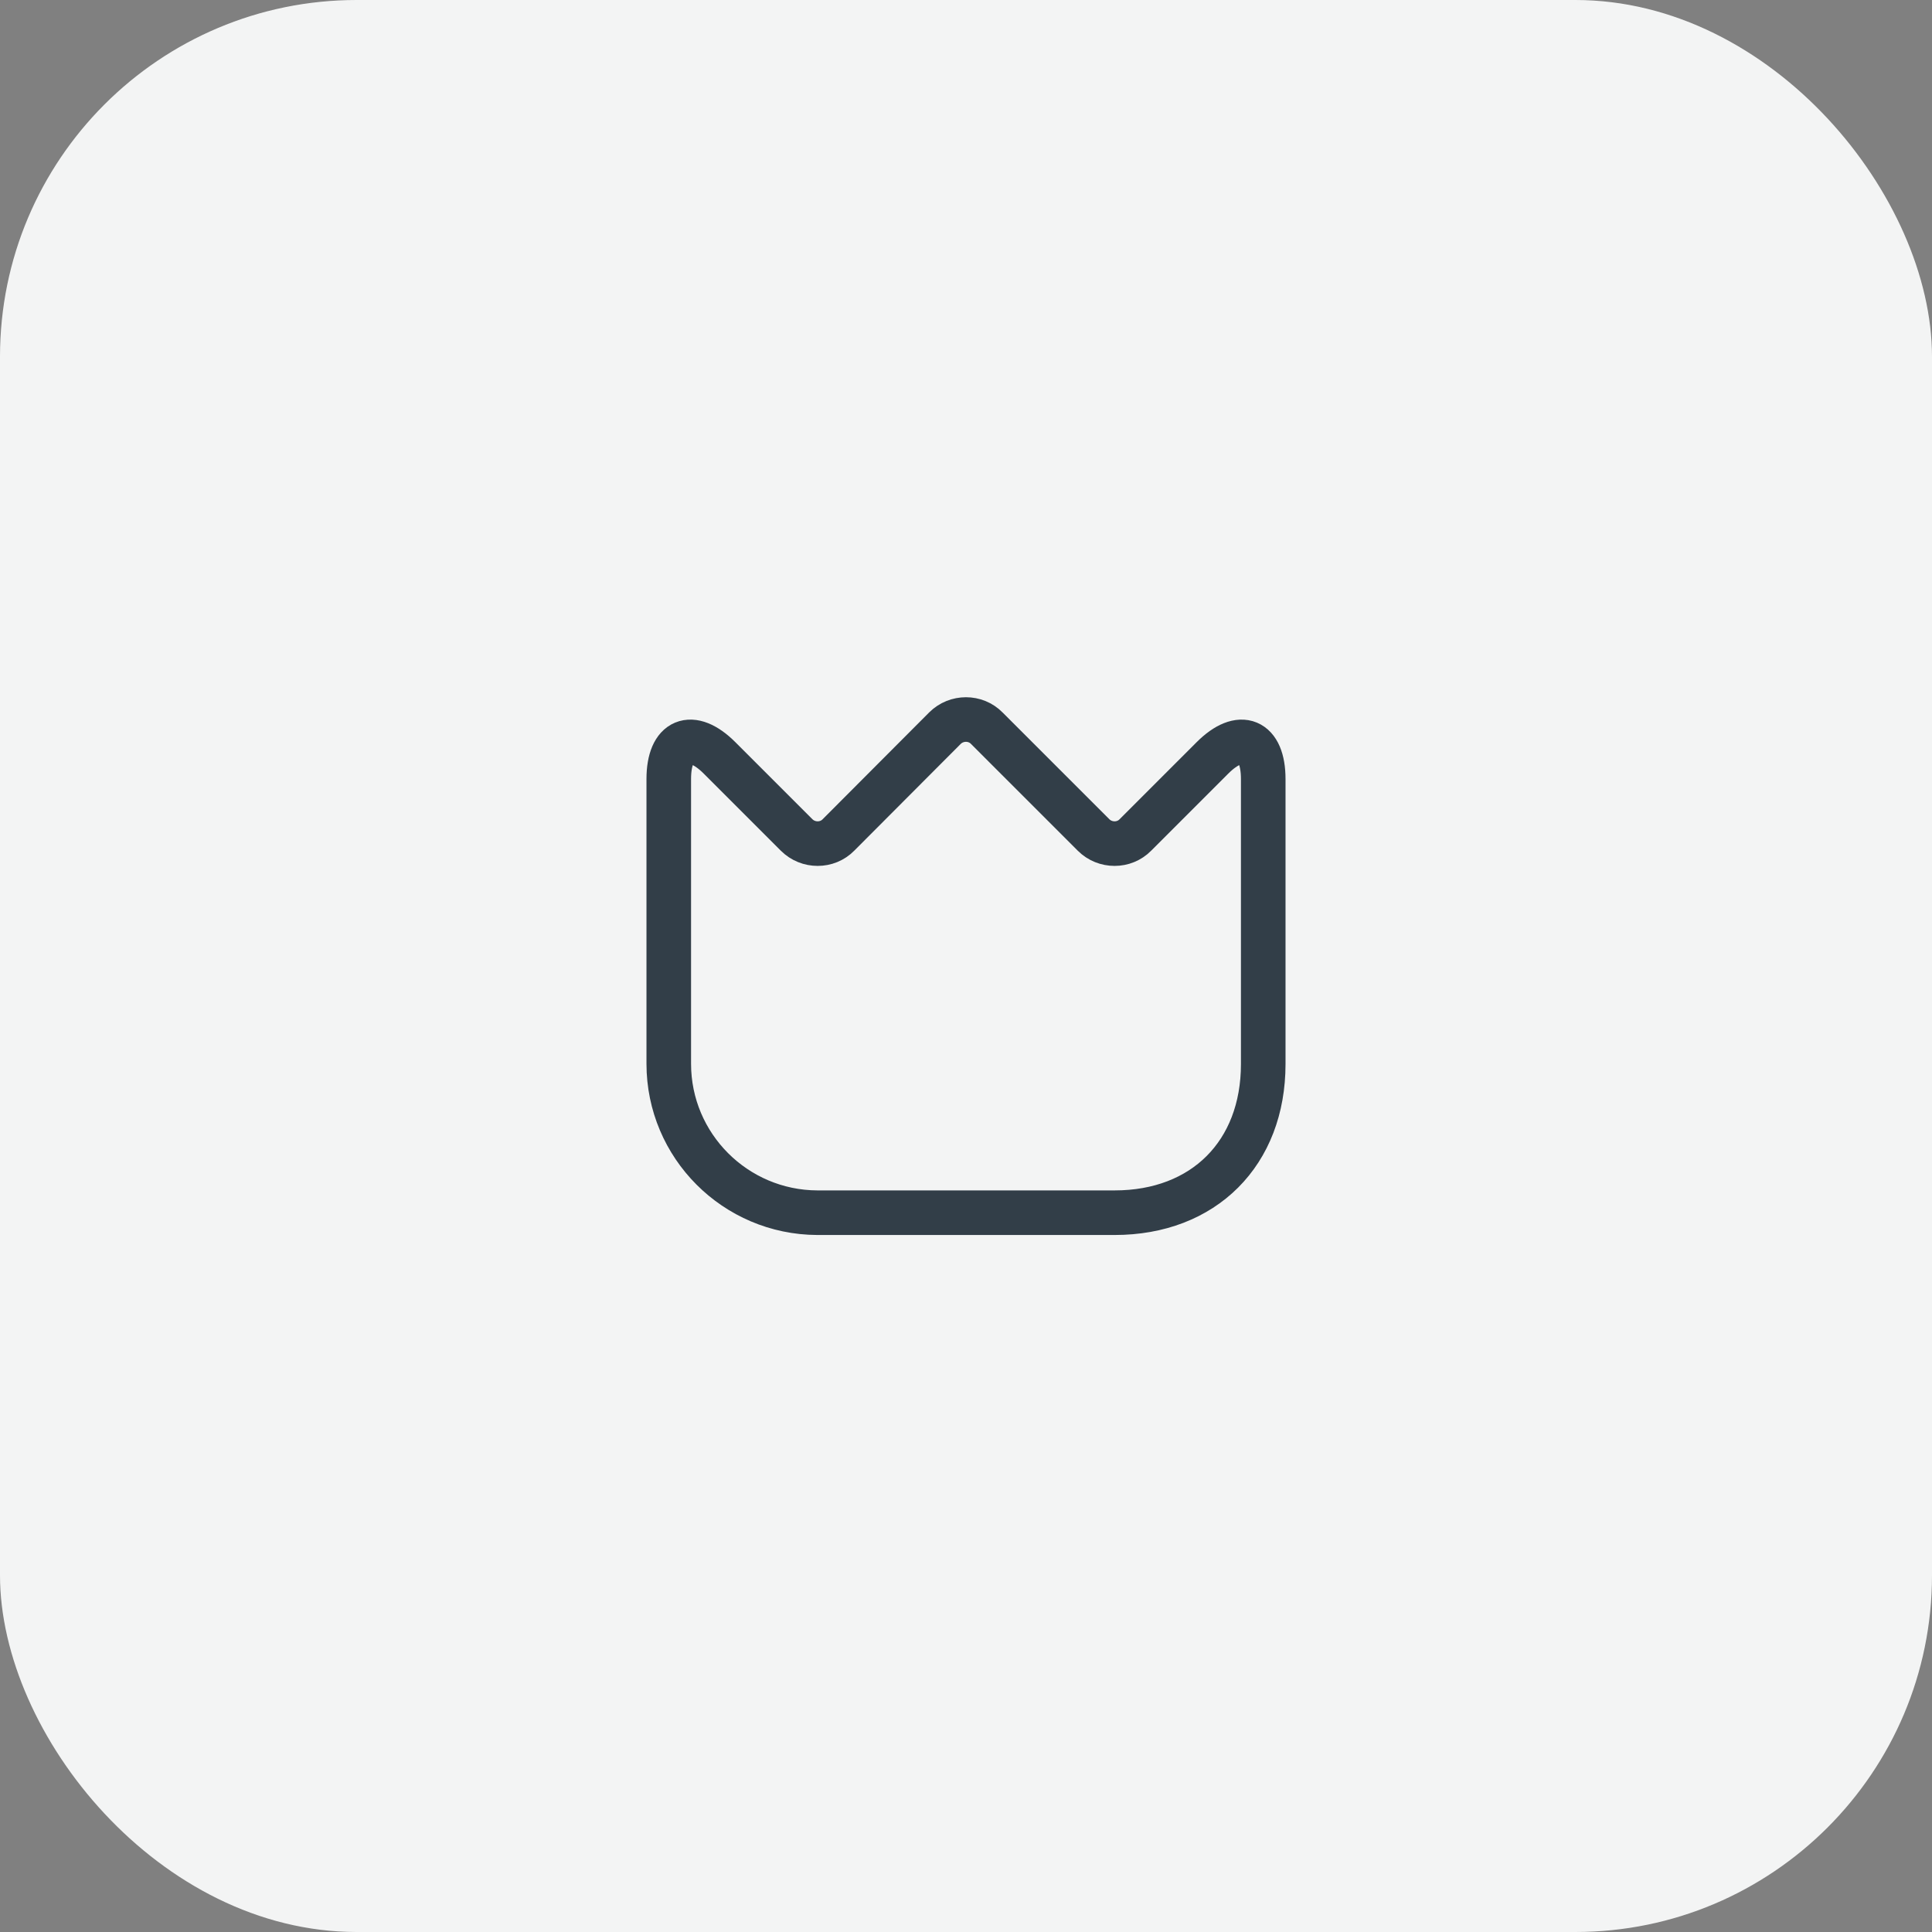
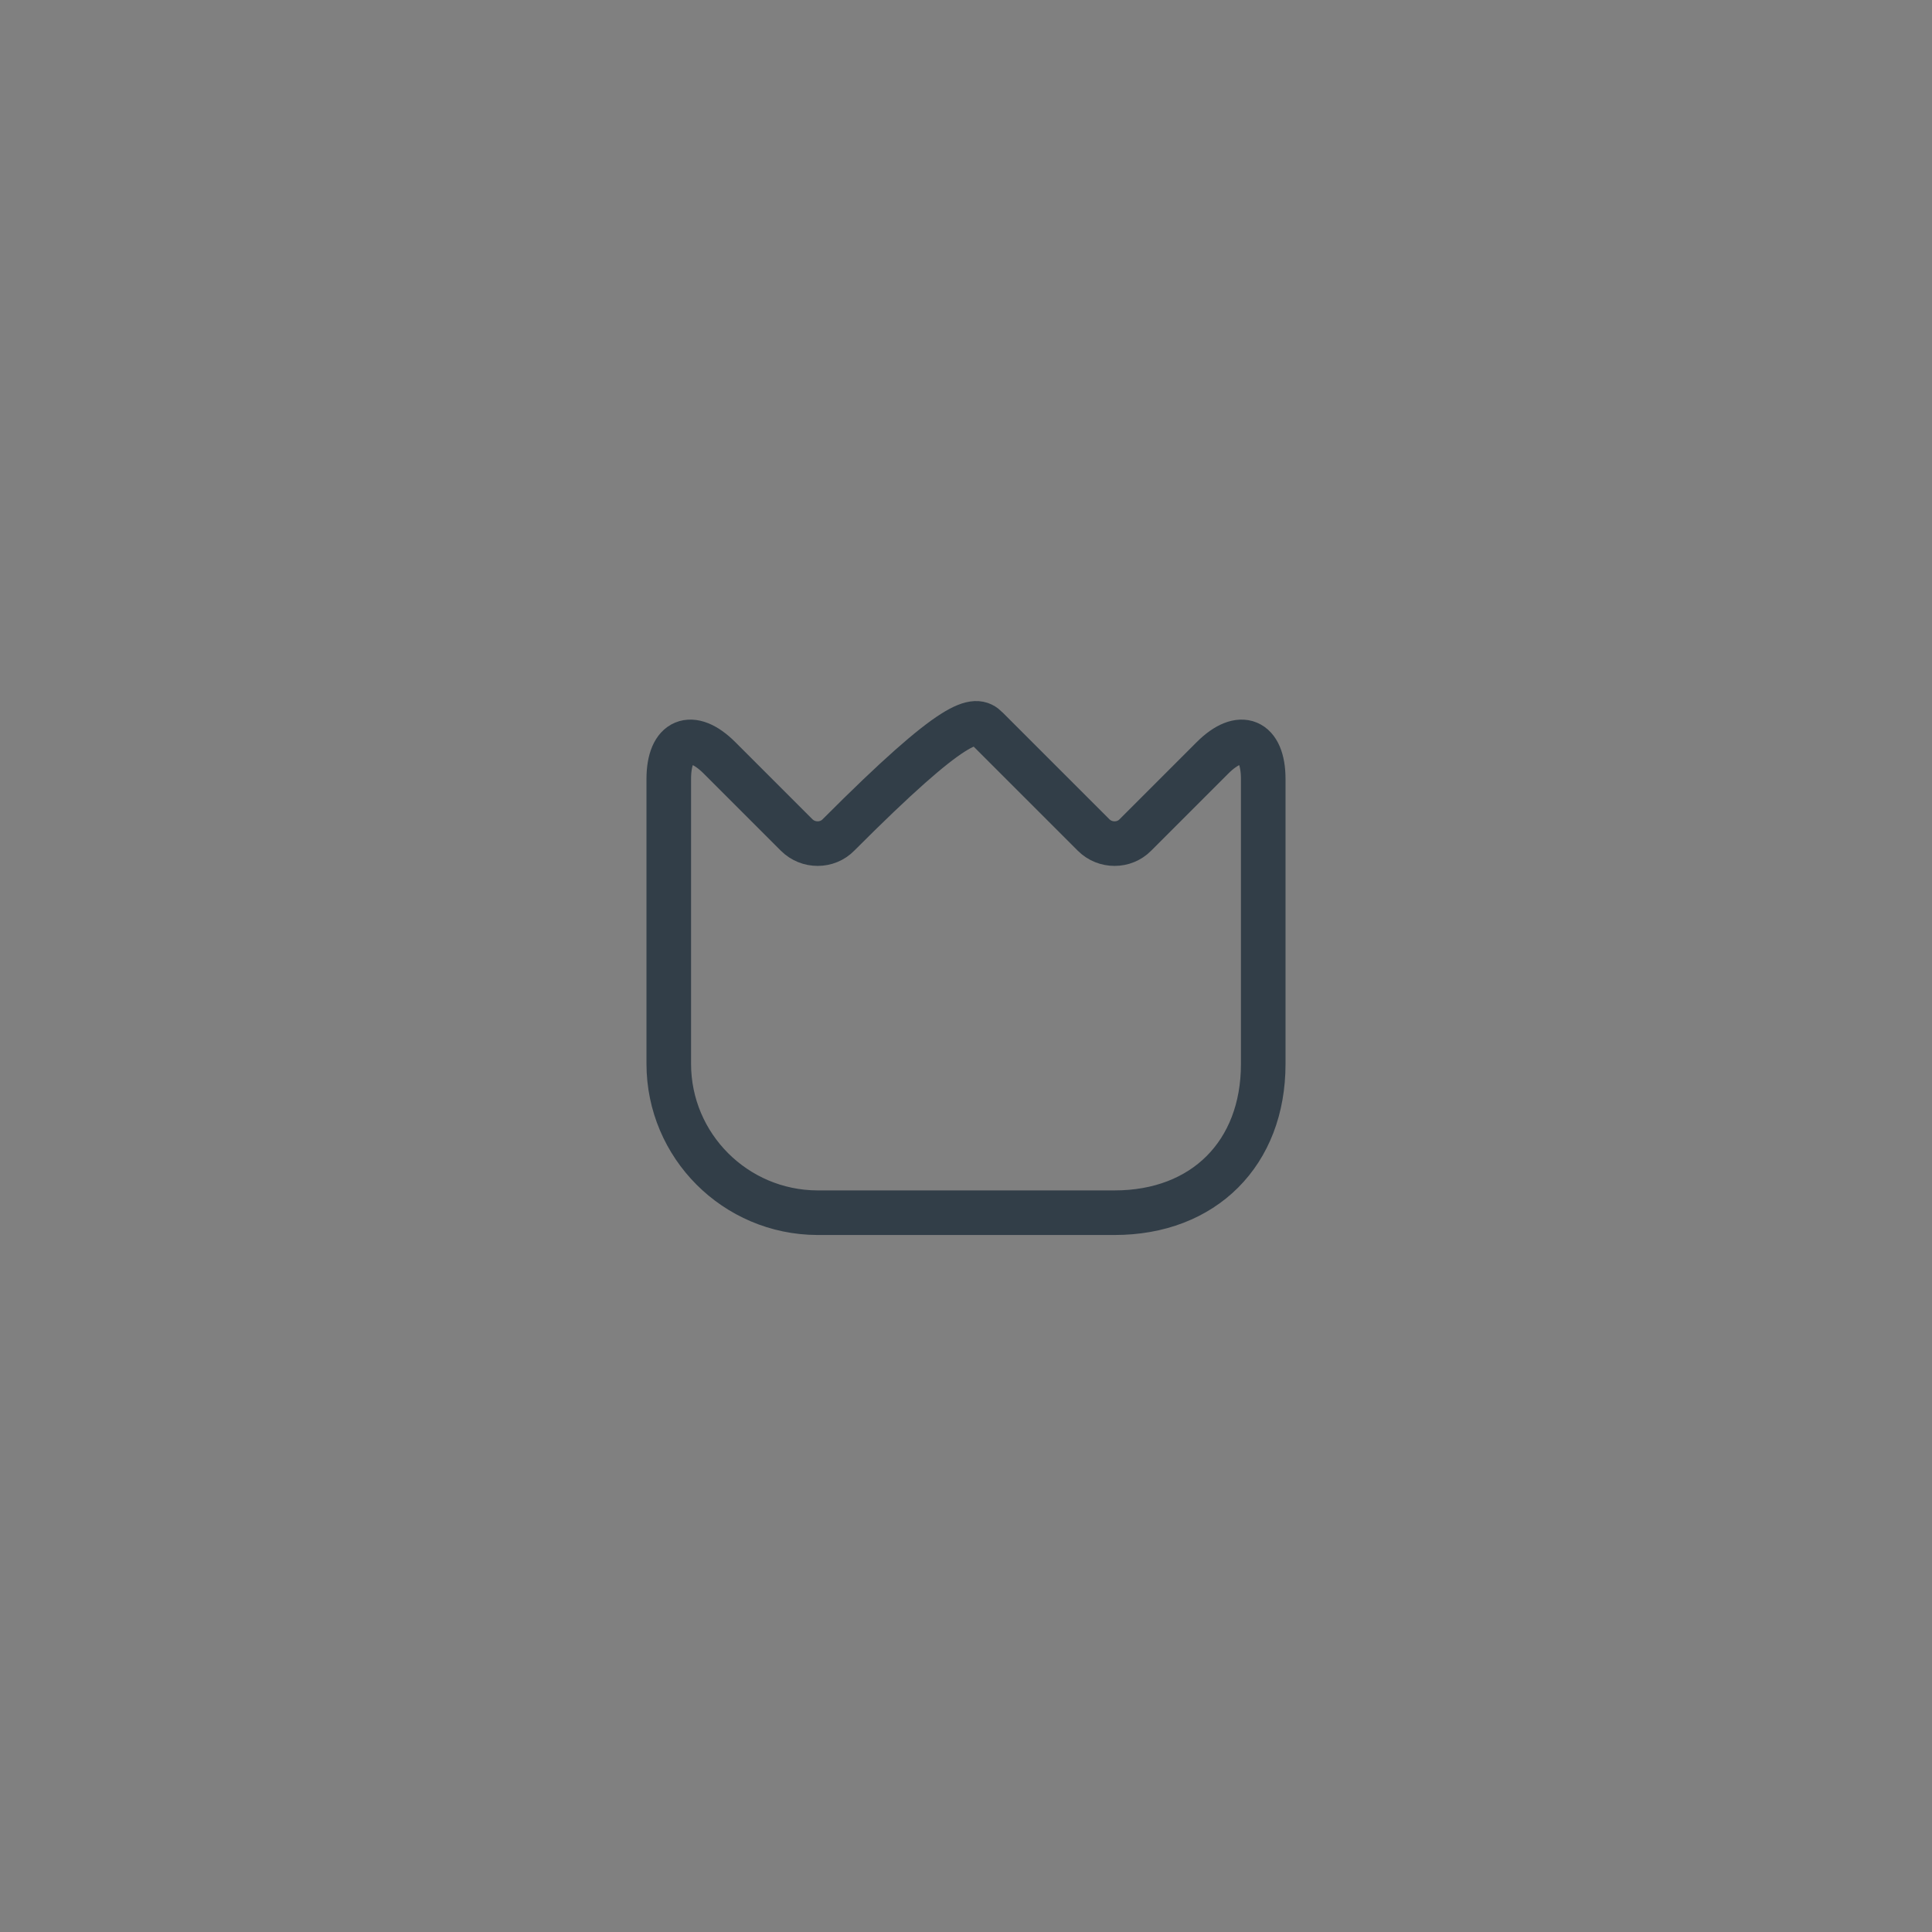
<svg xmlns="http://www.w3.org/2000/svg" width="65" height="65" viewBox="0 0 65 65" fill="none">
  <rect x="0" y="0" width="65" height="65" fill="#808080" stroke="none" />
-   <rect width="65" height="65" rx="12" fill="#F3F4F4" />
-   <path d="M22.5 35.79V26.21C22.5 24.88 23.27 24.56 24.21 25.5L26.8 28.09C27.19 28.48 27.83 28.48 28.21 28.09L31.79 24.5C32.18 24.11 32.82 24.11 33.2 24.5L36.79 28.09C37.18 28.48 37.82 28.48 38.2 28.09L40.79 25.5C41.73 24.56 42.5 24.88 42.5 26.21V35.8C42.5 38.8 40.5 40.8 37.5 40.8H27.5C24.74 40.79 22.5 38.55 22.5 35.79Z" stroke="#323E48" stroke-width="1.5" stroke-linecap="round" stroke-linejoin="round" />
+   <path d="M22.5 35.79V26.21C22.5 24.88 23.27 24.56 24.21 25.5L26.8 28.09C27.19 28.48 27.83 28.48 28.21 28.09C32.18 24.11 32.82 24.11 33.2 24.5L36.79 28.09C37.18 28.48 37.82 28.48 38.2 28.09L40.79 25.5C41.73 24.56 42.5 24.88 42.5 26.21V35.8C42.5 38.8 40.5 40.8 37.5 40.8H27.5C24.74 40.79 22.5 38.55 22.5 35.79Z" stroke="#323E48" stroke-width="1.5" stroke-linecap="round" stroke-linejoin="round" />
</svg>